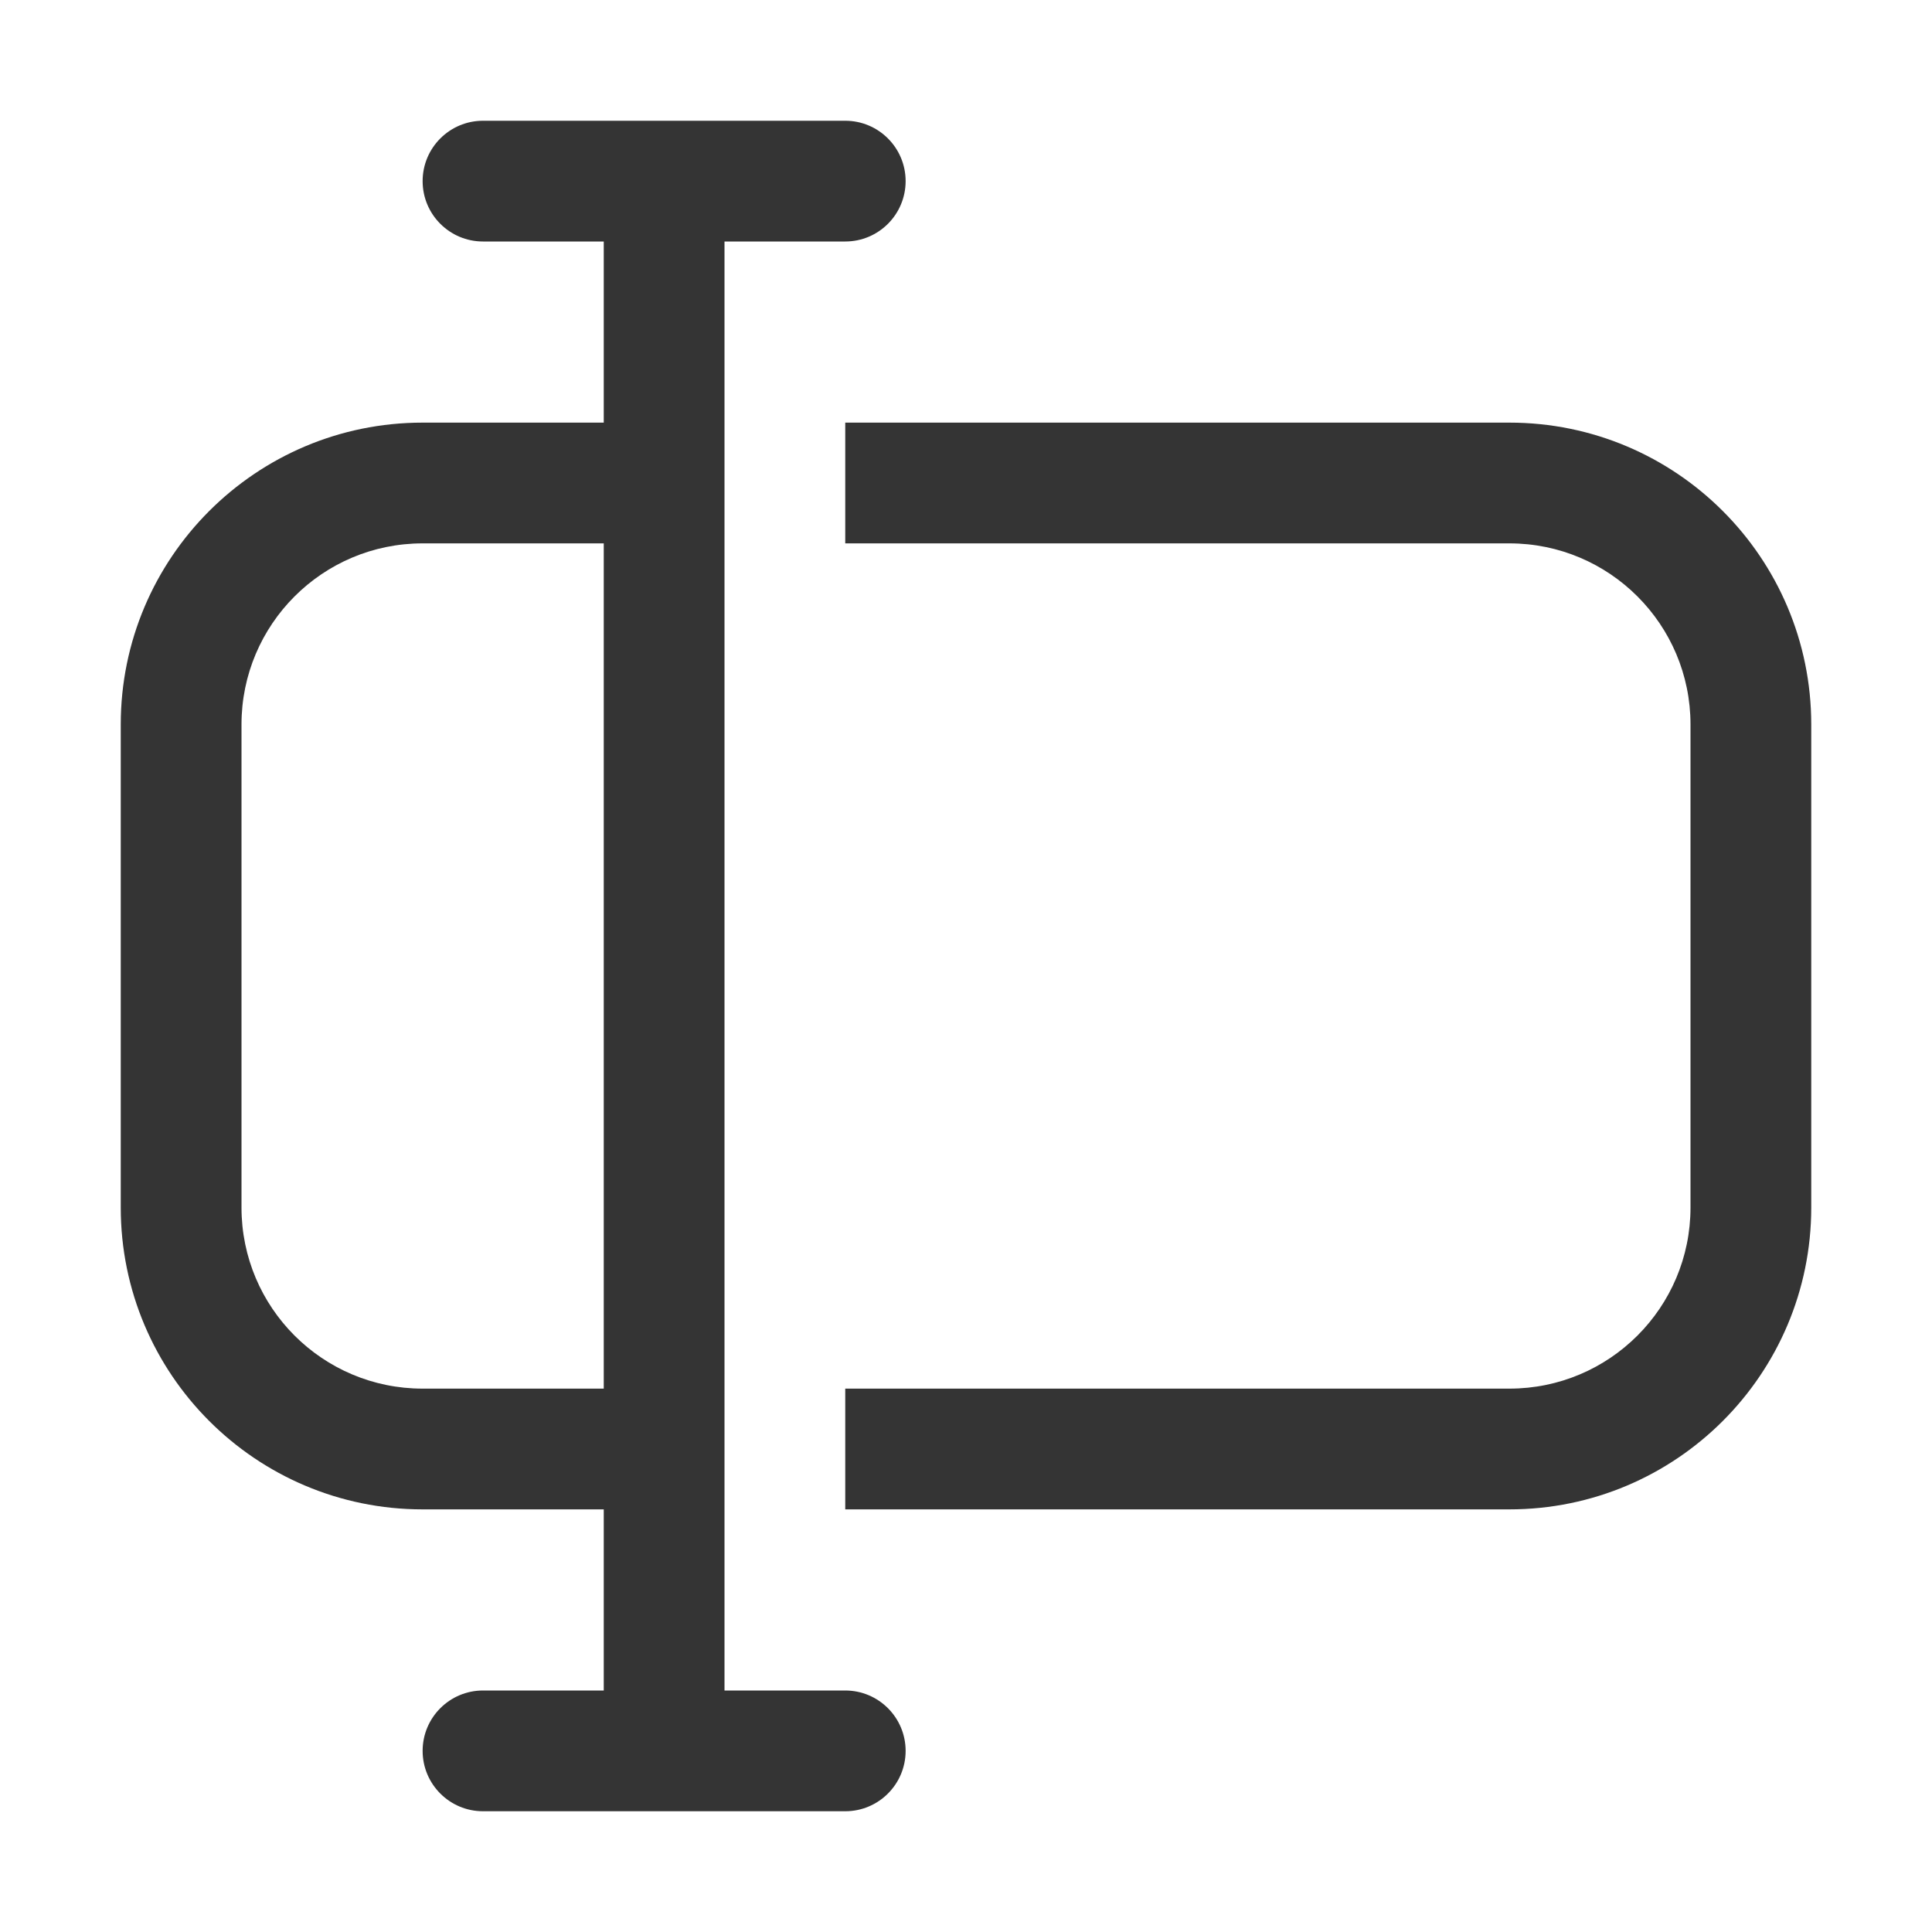
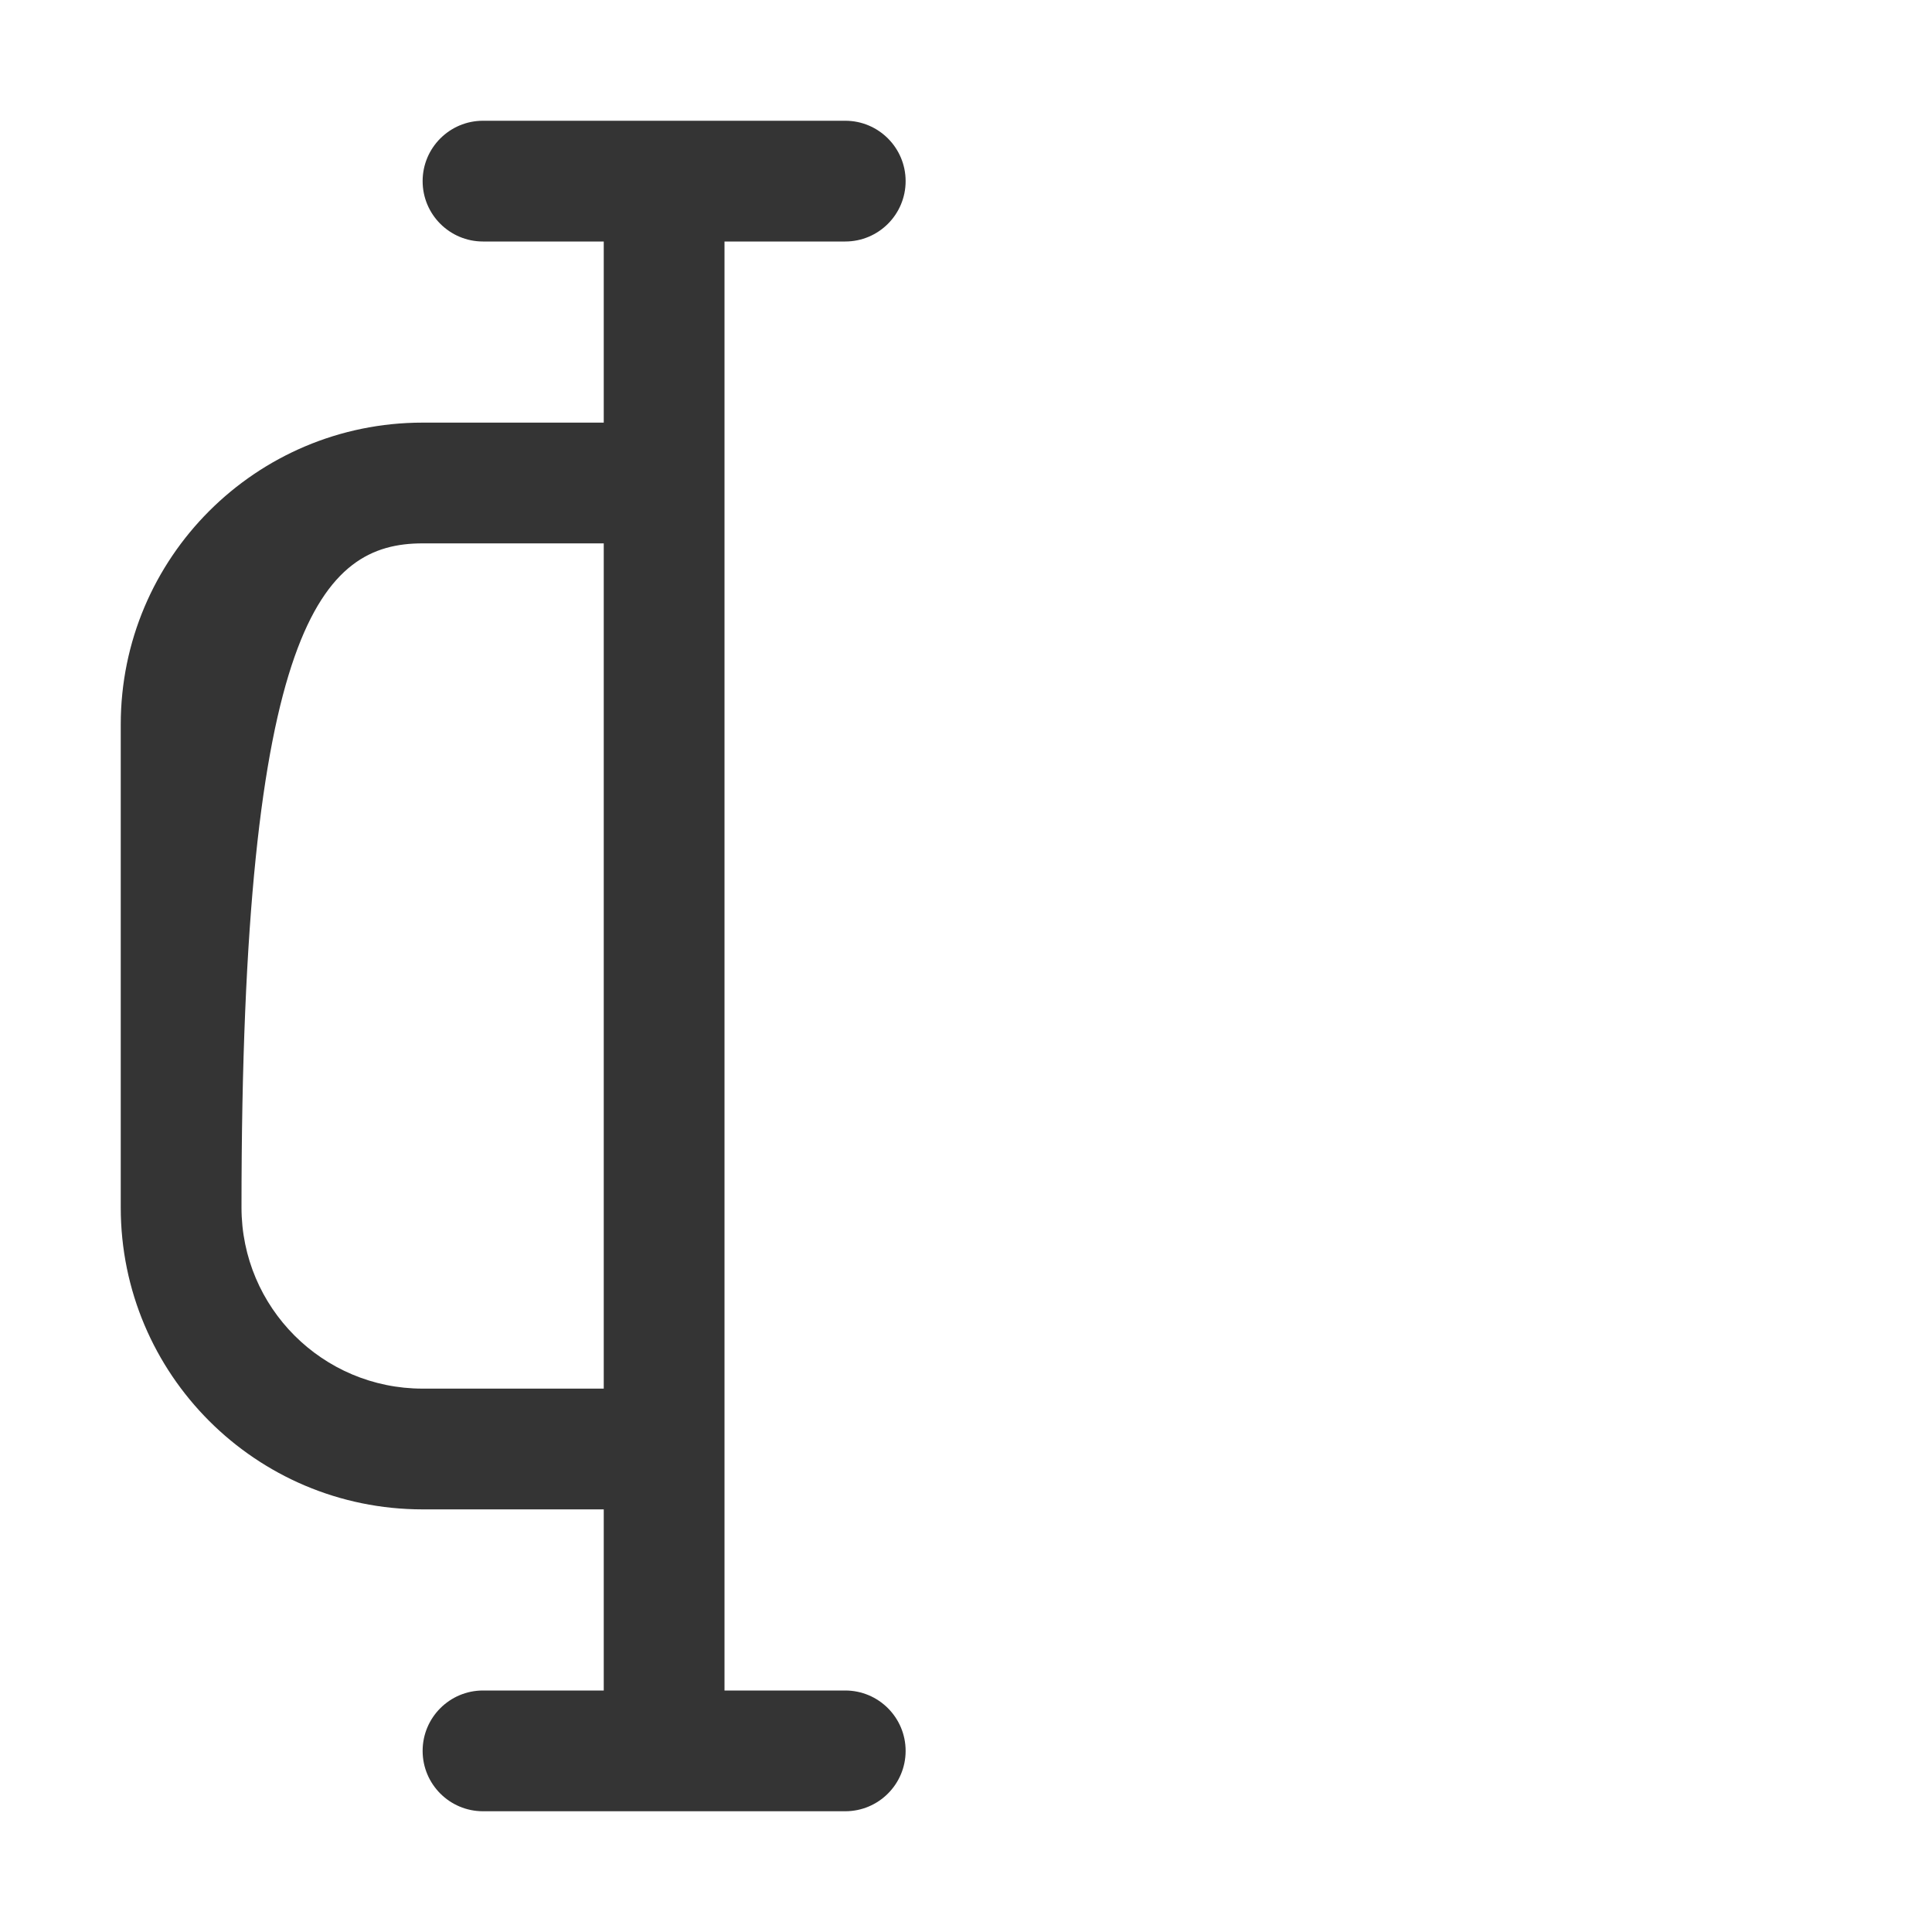
<svg xmlns="http://www.w3.org/2000/svg" width="32" height="32" viewBox="0 0 32 32" fill="none">
-   <path fill-rule="evenodd" clip-rule="evenodd" d="M7 3C7 2.448 7.448 2 8 2H14C14.552 2 15 2.448 15 3C15 3.552 14.552 4 14 4H12V28H14C14.552 28 15 28.448 15 29C15 29.552 14.552 30 14 30H8C7.448 30 7 29.552 7 29C7 28.448 7.448 28 8 28H10V25H7C4.239 25 2 22.761 2 20V12C2 9.239 4.239 7 7 7H10V4H8C7.448 4 7 3.552 7 3ZM7 9H10V23H7C5.343 23 4 21.657 4 20V12C4 10.343 5.343 9 7 9Z" fill="#343434" />
-   <path d="M14 25H25C27.761 25 30 22.761 30 20V12C30 9.239 27.761 7 25 7H14V9H25C26.657 9 28 10.343 28 12V20C28 21.657 26.657 23 25 23H14V25Z" fill="#343434" />
+   <path fill-rule="evenodd" clip-rule="evenodd" d="M7 3C7 2.448 7.448 2 8 2H14C14.552 2 15 2.448 15 3C15 3.552 14.552 4 14 4H12V28H14C14.552 28 15 28.448 15 29C15 29.552 14.552 30 14 30H8C7.448 30 7 29.552 7 29C7 28.448 7.448 28 8 28H10V25H7C4.239 25 2 22.761 2 20V12C2 9.239 4.239 7 7 7H10V4H8C7.448 4 7 3.552 7 3ZM7 9H10V23H7C5.343 23 4 21.657 4 20C4 10.343 5.343 9 7 9Z" fill="#343434" />
</svg>